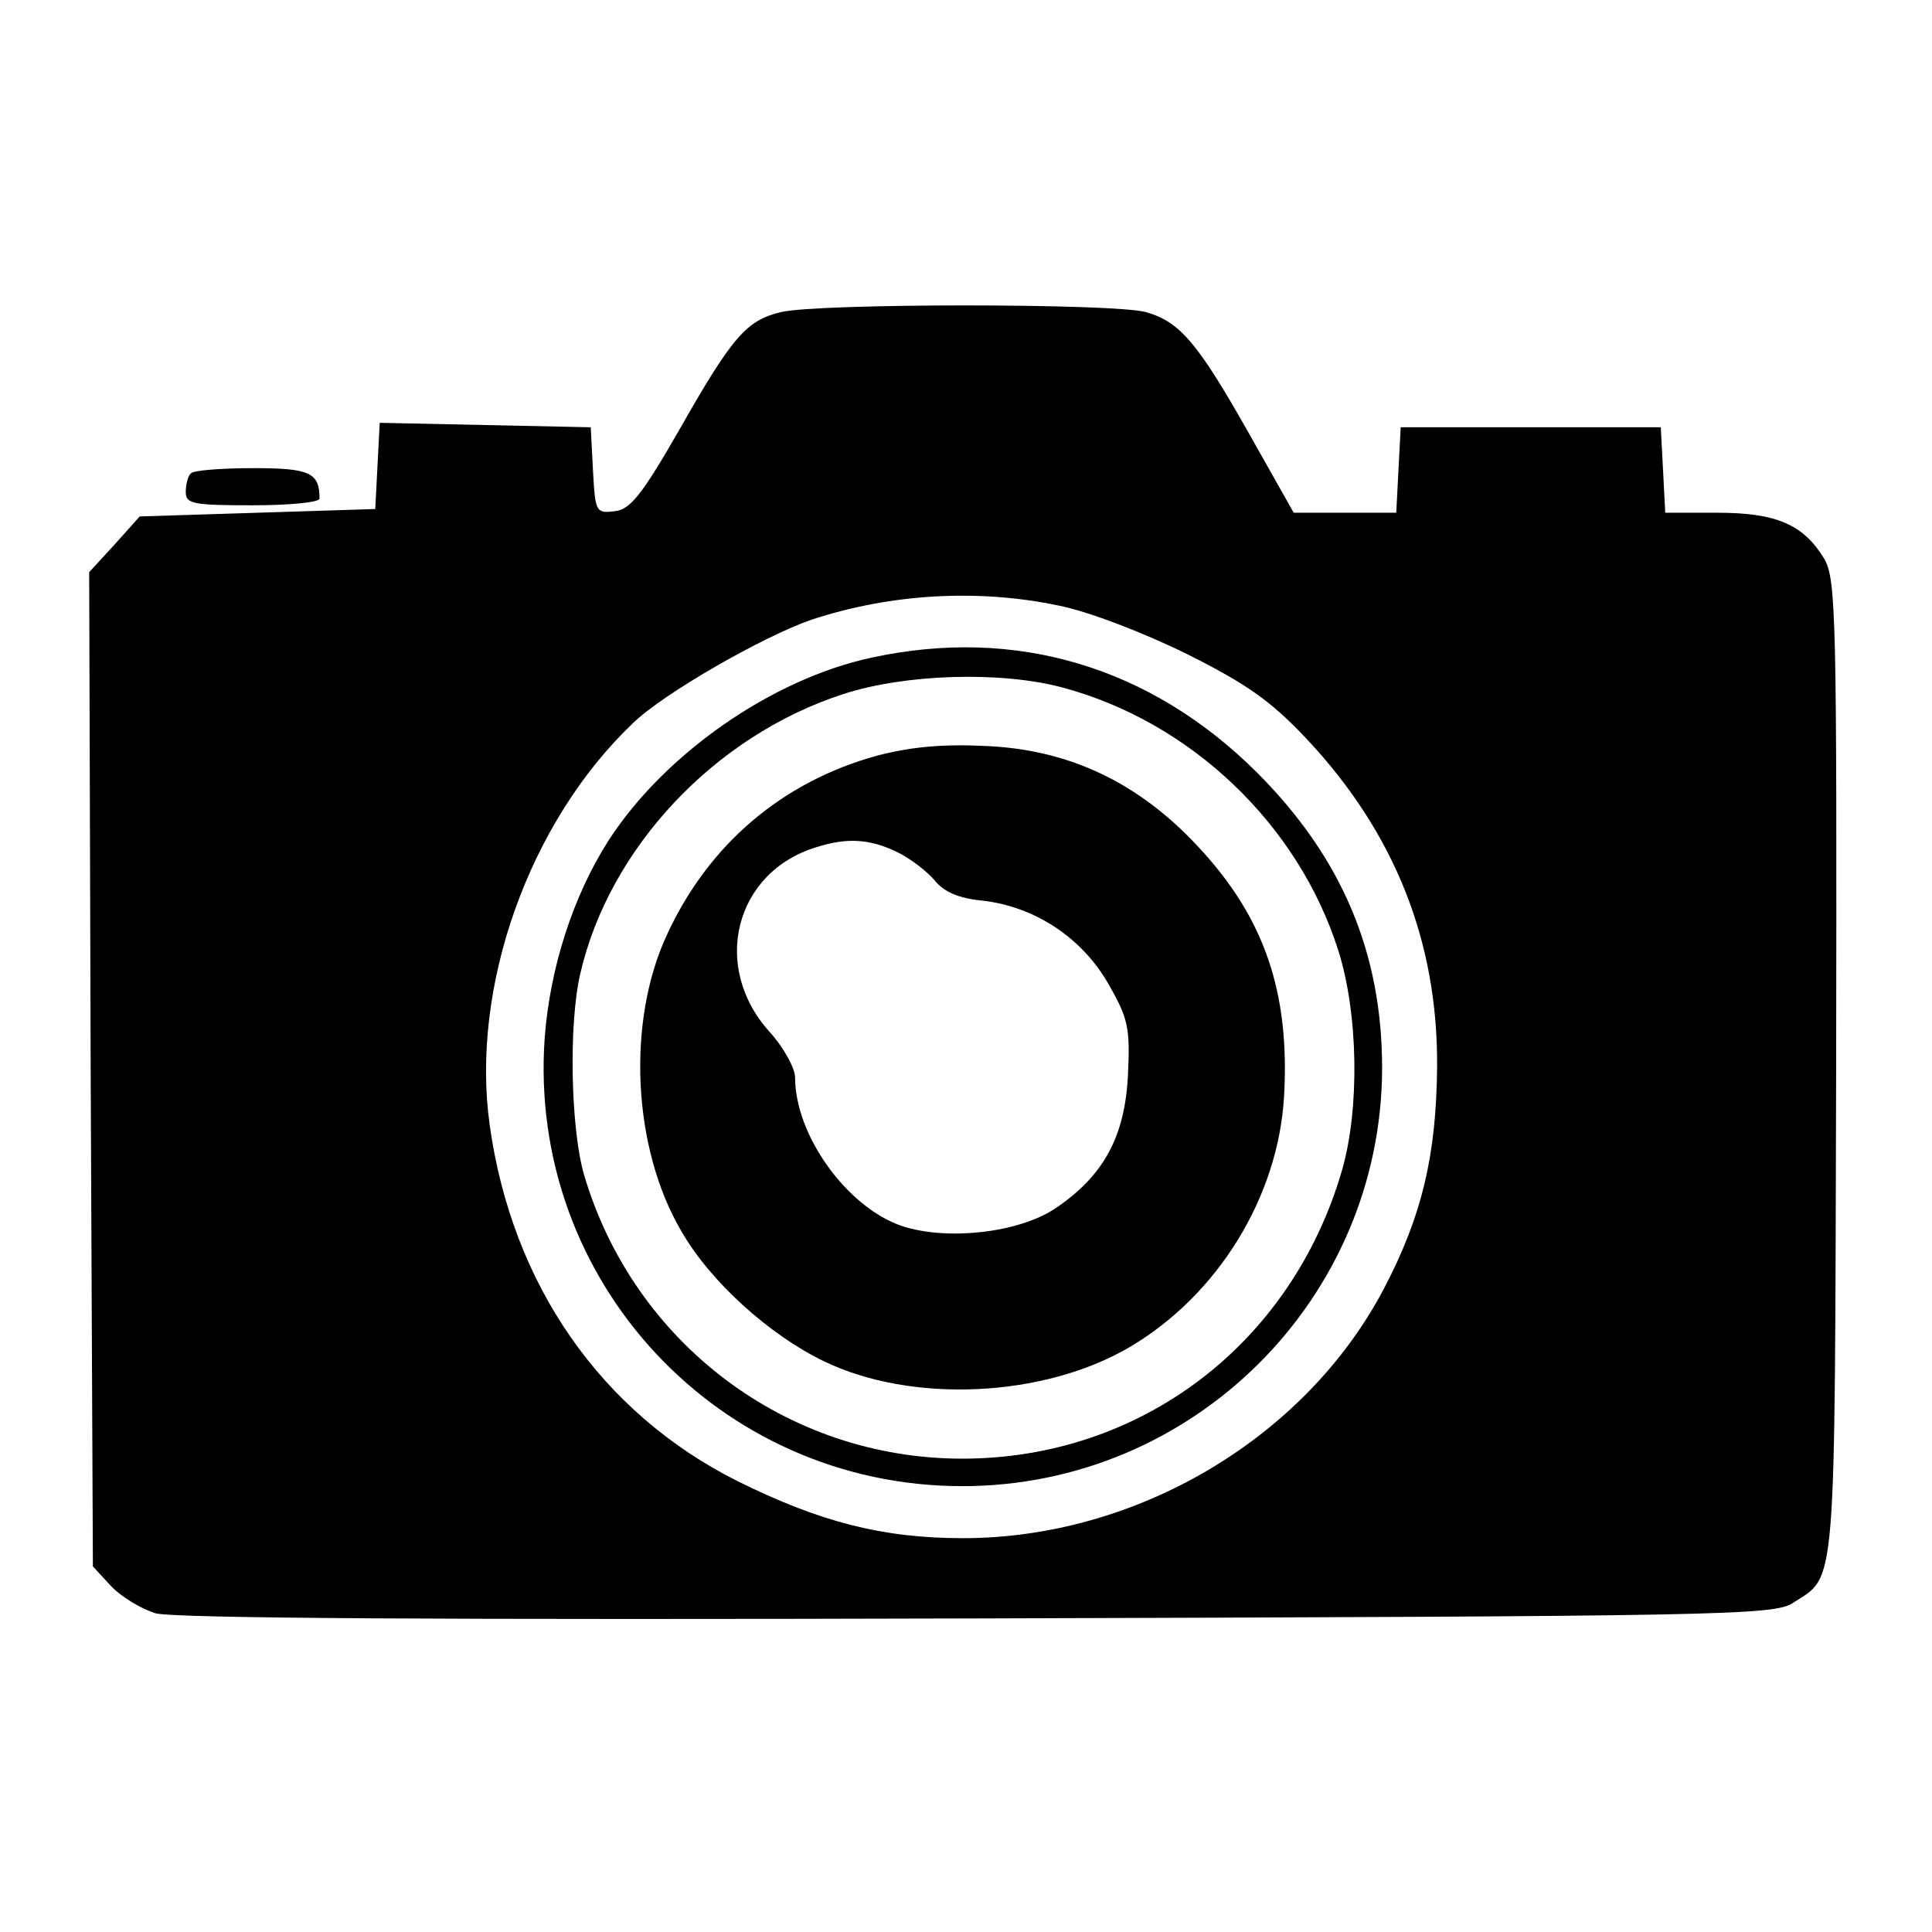
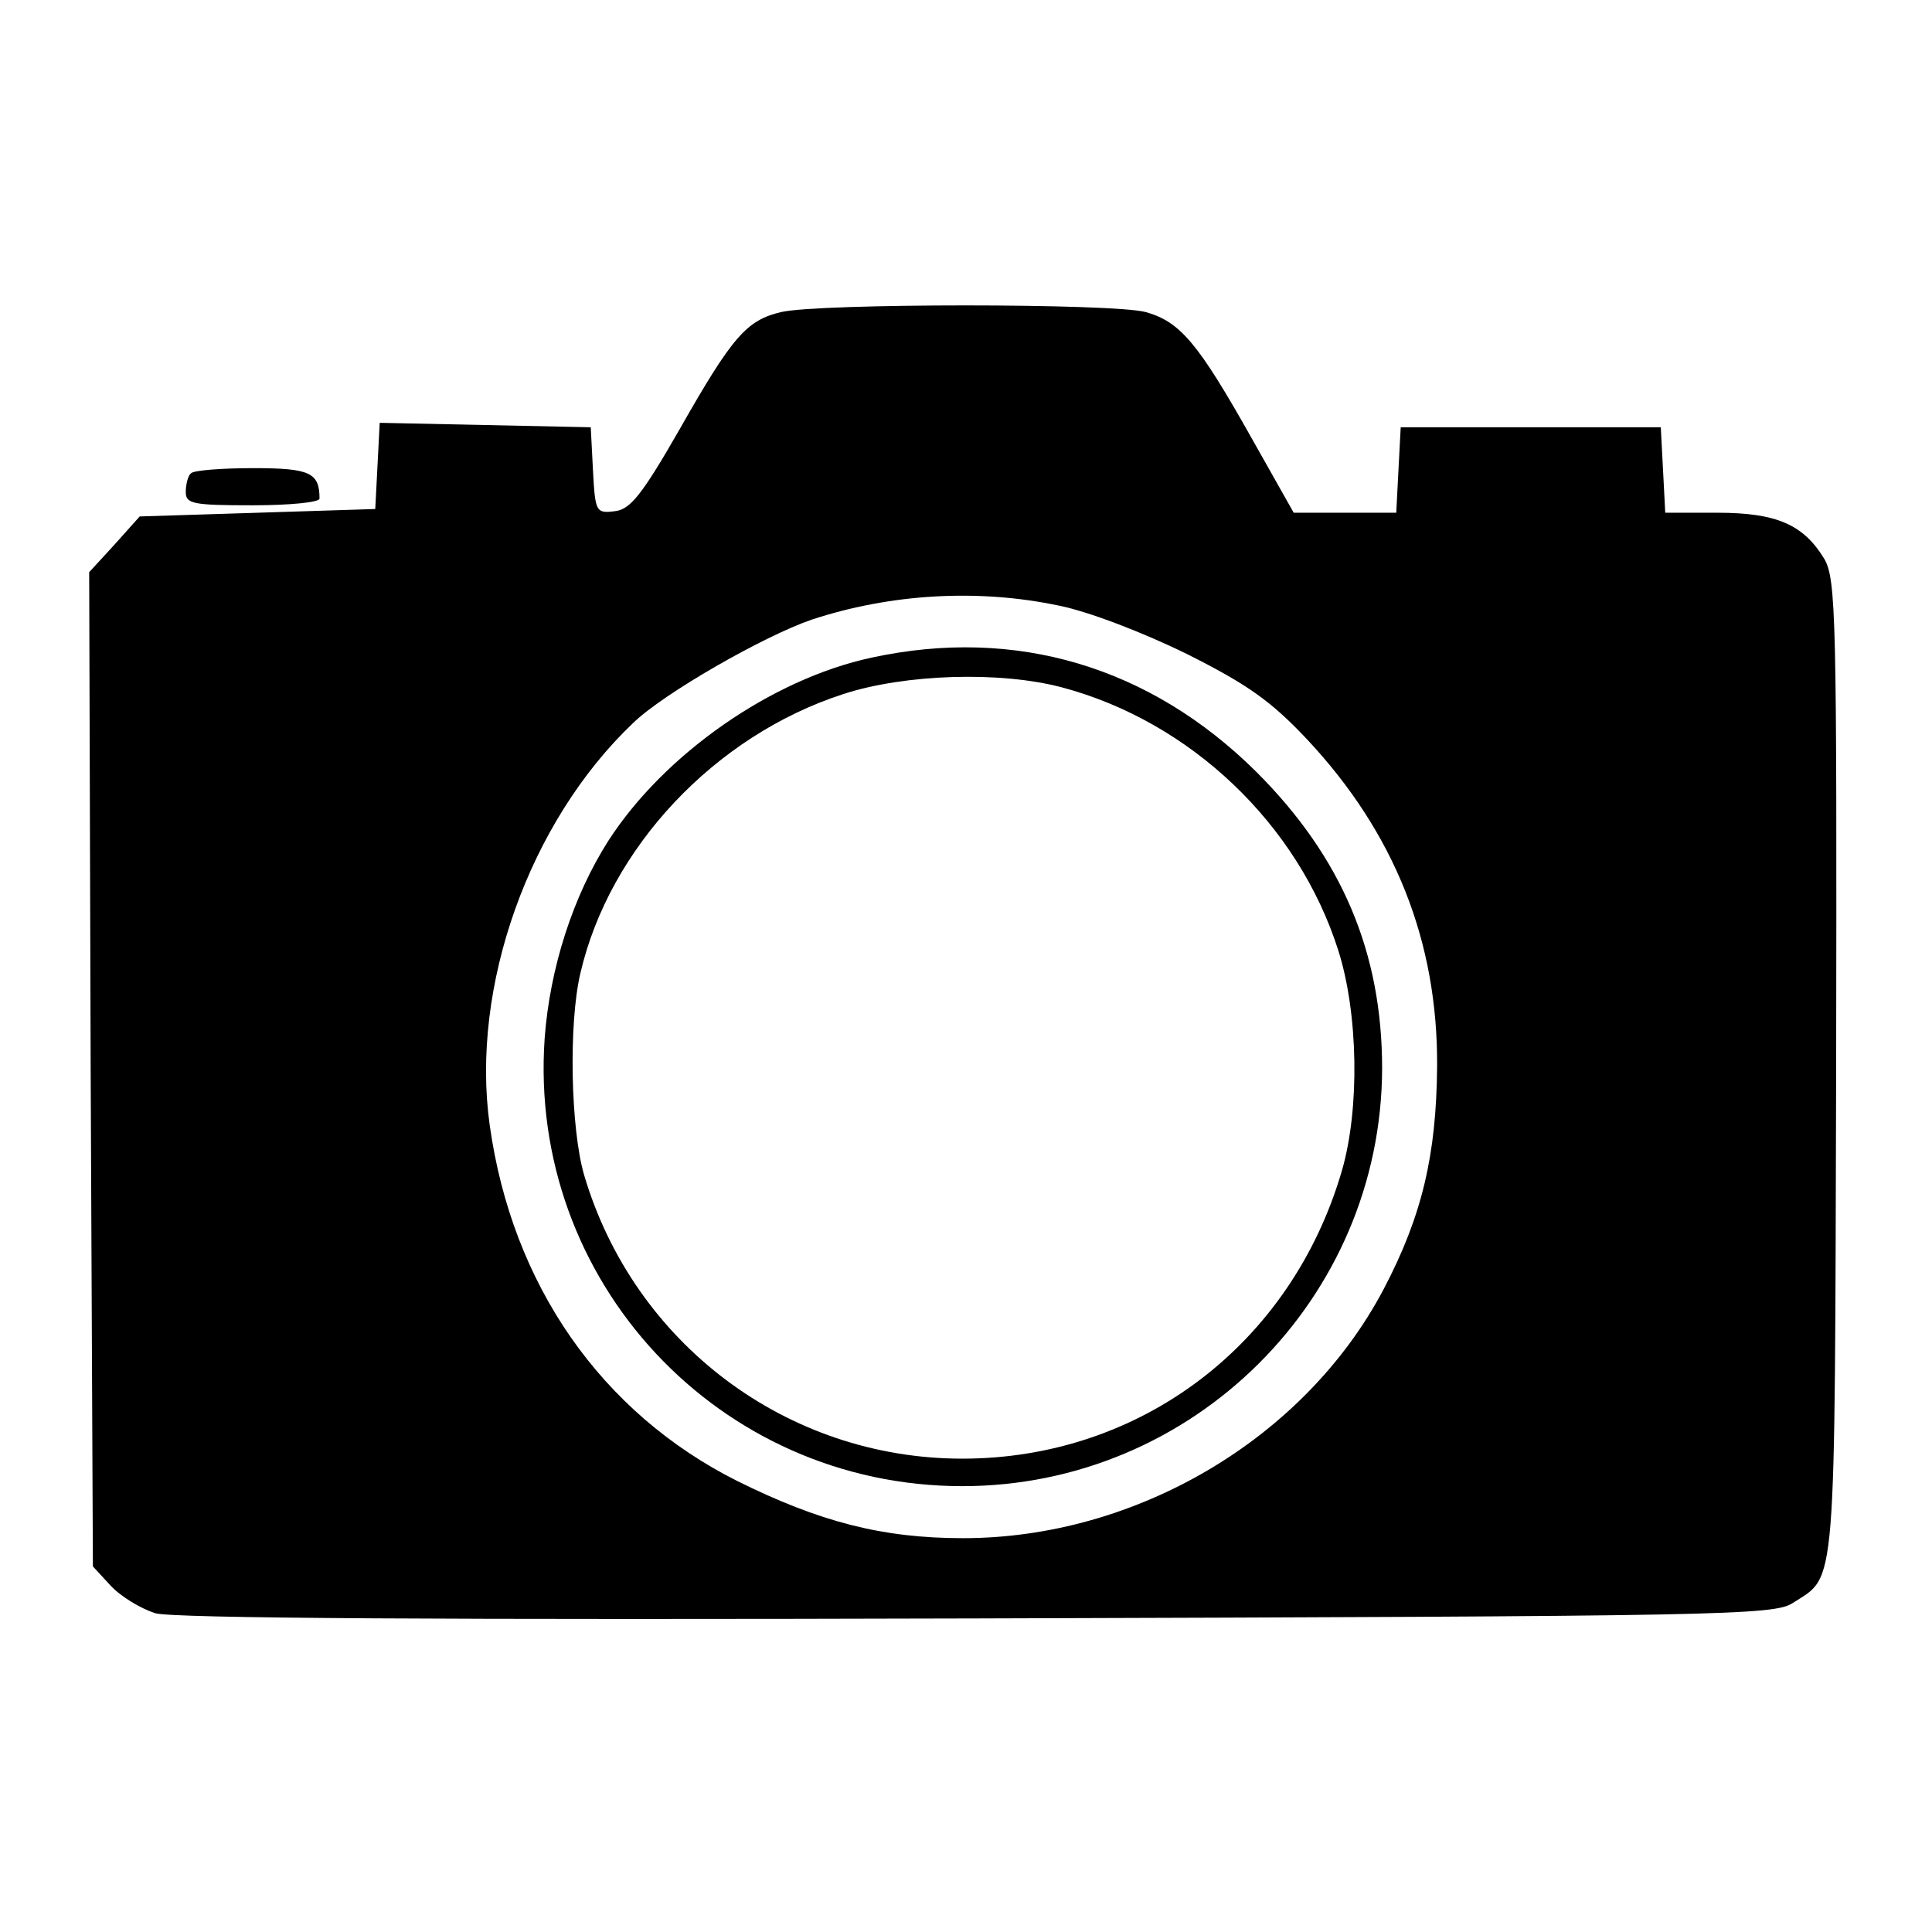
<svg xmlns="http://www.w3.org/2000/svg" version="1.0" width="260pt" height="260pt" viewBox="0 0 260 260" preserveAspectRatio="xMidYMid meet">
  <g transform="translate(0,260) scale(0.1,-0.1)" fill="#000000" stroke="none">
    <path d="M1051 2180 c-46 -11 -65 -32 -136 -157 -51 -89 -67 -109 -88 -111 -25 -3 -26 -1 -29 55 l-3 58 -142 3 -142 3 -3 -58 -3 -58 -158 -5 -159 -5 -34 -38 -34 -37 2 -669 3 -669 24 -26 c14 -15 41 -31 60 -37 24 -7 391 -9 1106 -7 1003 3 1073 4 1098 21 59 38 56 5 58 719 1 609 0 658 -16 686 -28 46 -64 62 -144 62 l-70 0 -3 58 -3 57 -175 0 -175 0 -3 -57 -3 -58 -69 0 -69 0 -57 101 c-72 128 -96 156 -142 169 -43 12 -441 12 -491 0z m374 -395 c40 -8 113 -36 172 -65 82 -41 114 -64 162 -115 118 -126 176 -272 175 -440 -1 -119 -20 -201 -72 -300 -106 -201 -333 -335 -566 -335 -109 0 -193 22 -304 77 -183 92 -303 264 -333 479 -26 186 53 408 193 541 41 40 176 117 240 139 106 35 224 42 333 19z" />
    <path d="M1173 1715 c-135 -29 -279 -130 -354 -246 -48 -75 -79 -172 -86 -266 -23 -327 234 -603 562 -603 311 0 564 252 565 562 0 156 -54 284 -169 399 -143 142 -324 196 -518 154z m256 -40 c173 -46 318 -184 372 -354 27 -85 29 -213 5 -296 -68 -234 -271 -388 -511 -388 -236 0 -442 155 -509 382 -18 62 -21 203 -5 271 39 169 181 320 354 376 83 27 211 31 294 9z" />
-     <path d="M1180 1583 c-127 -35 -226 -119 -282 -240 -55 -117 -47 -288 19 -400 39 -68 119 -140 192 -175 118 -57 295 -49 411 19 119 70 200 202 208 337 8 140 -26 241 -116 337 -79 85 -172 130 -284 135 -59 3 -102 -1 -148 -13z m26 -129 c19 -9 42 -27 52 -39 12 -15 32 -24 64 -27 70 -8 133 -49 169 -111 27 -47 30 -59 27 -123 -4 -84 -33 -137 -99 -181 -49 -32 -144 -43 -205 -23 -74 25 -144 122 -144 200 0 12 -15 40 -34 61 -80 88 -47 216 63 249 41 13 71 11 107 -6z" />
    <path d="M257 1963 c-4 -3 -7 -15 -7 -25 0 -16 9 -18 90 -18 50 0 90 4 90 9 0 35 -13 41 -89 41 -43 0 -81 -3 -84 -7z" />
  </g>
</svg>